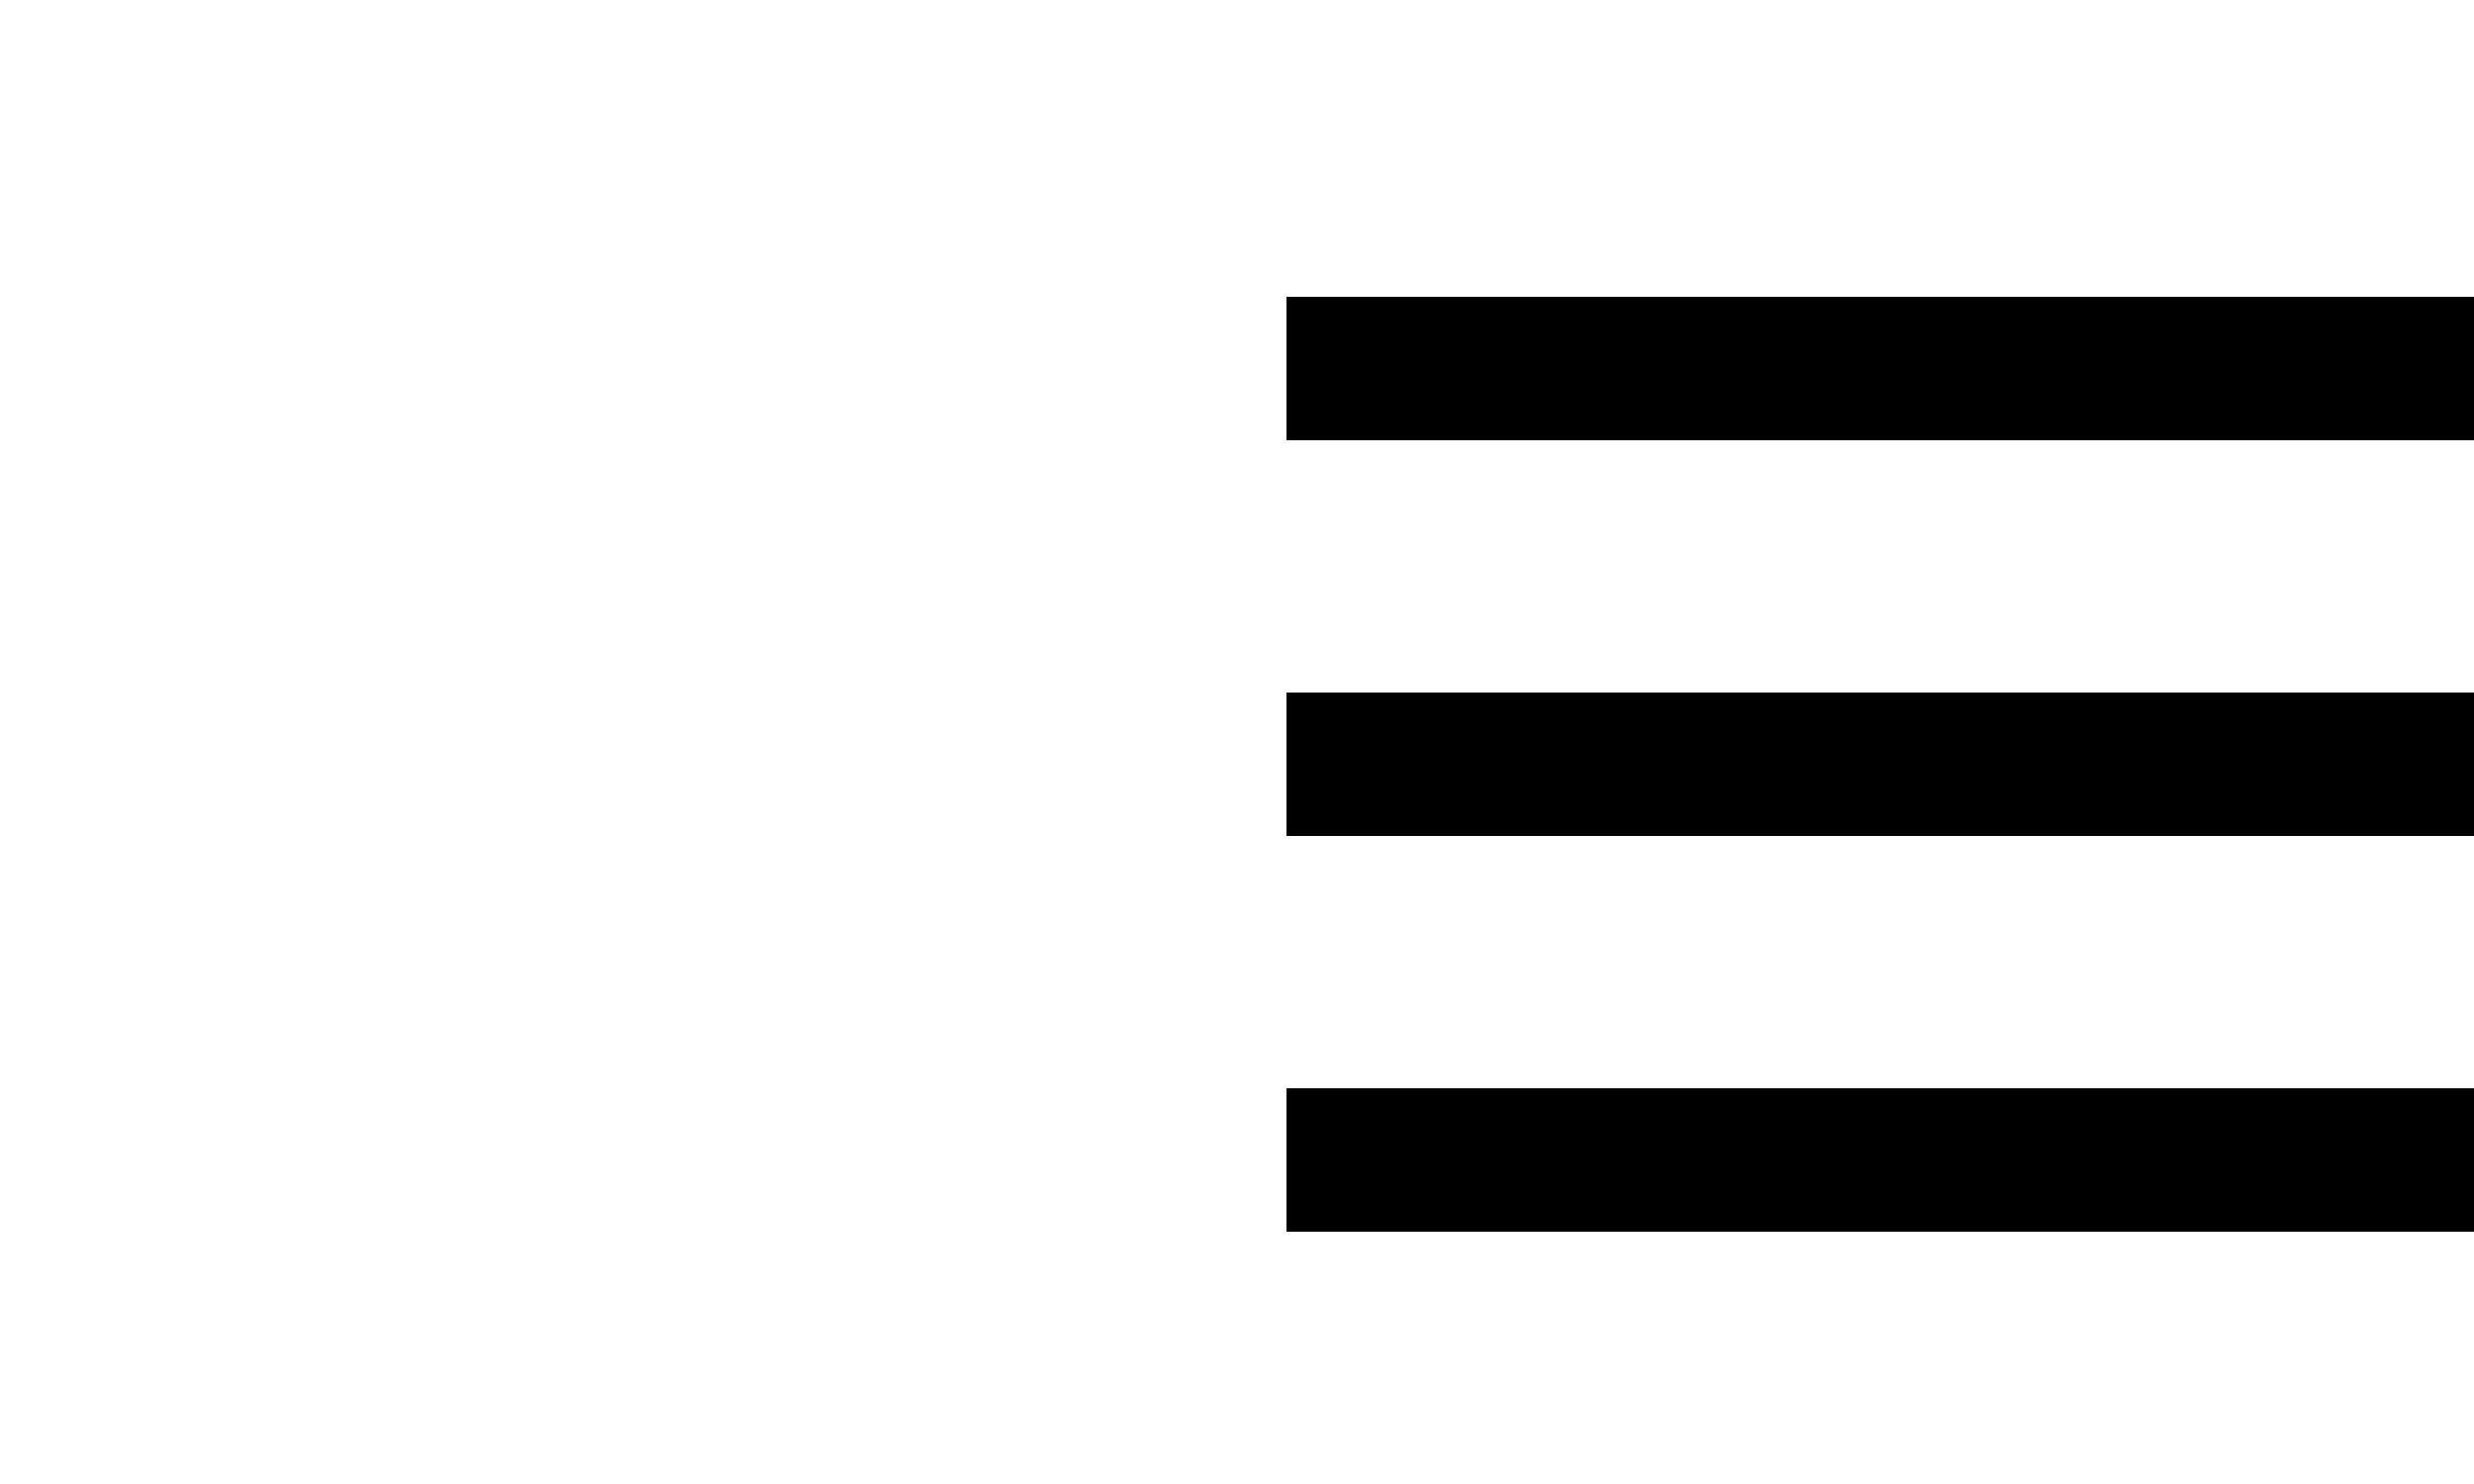
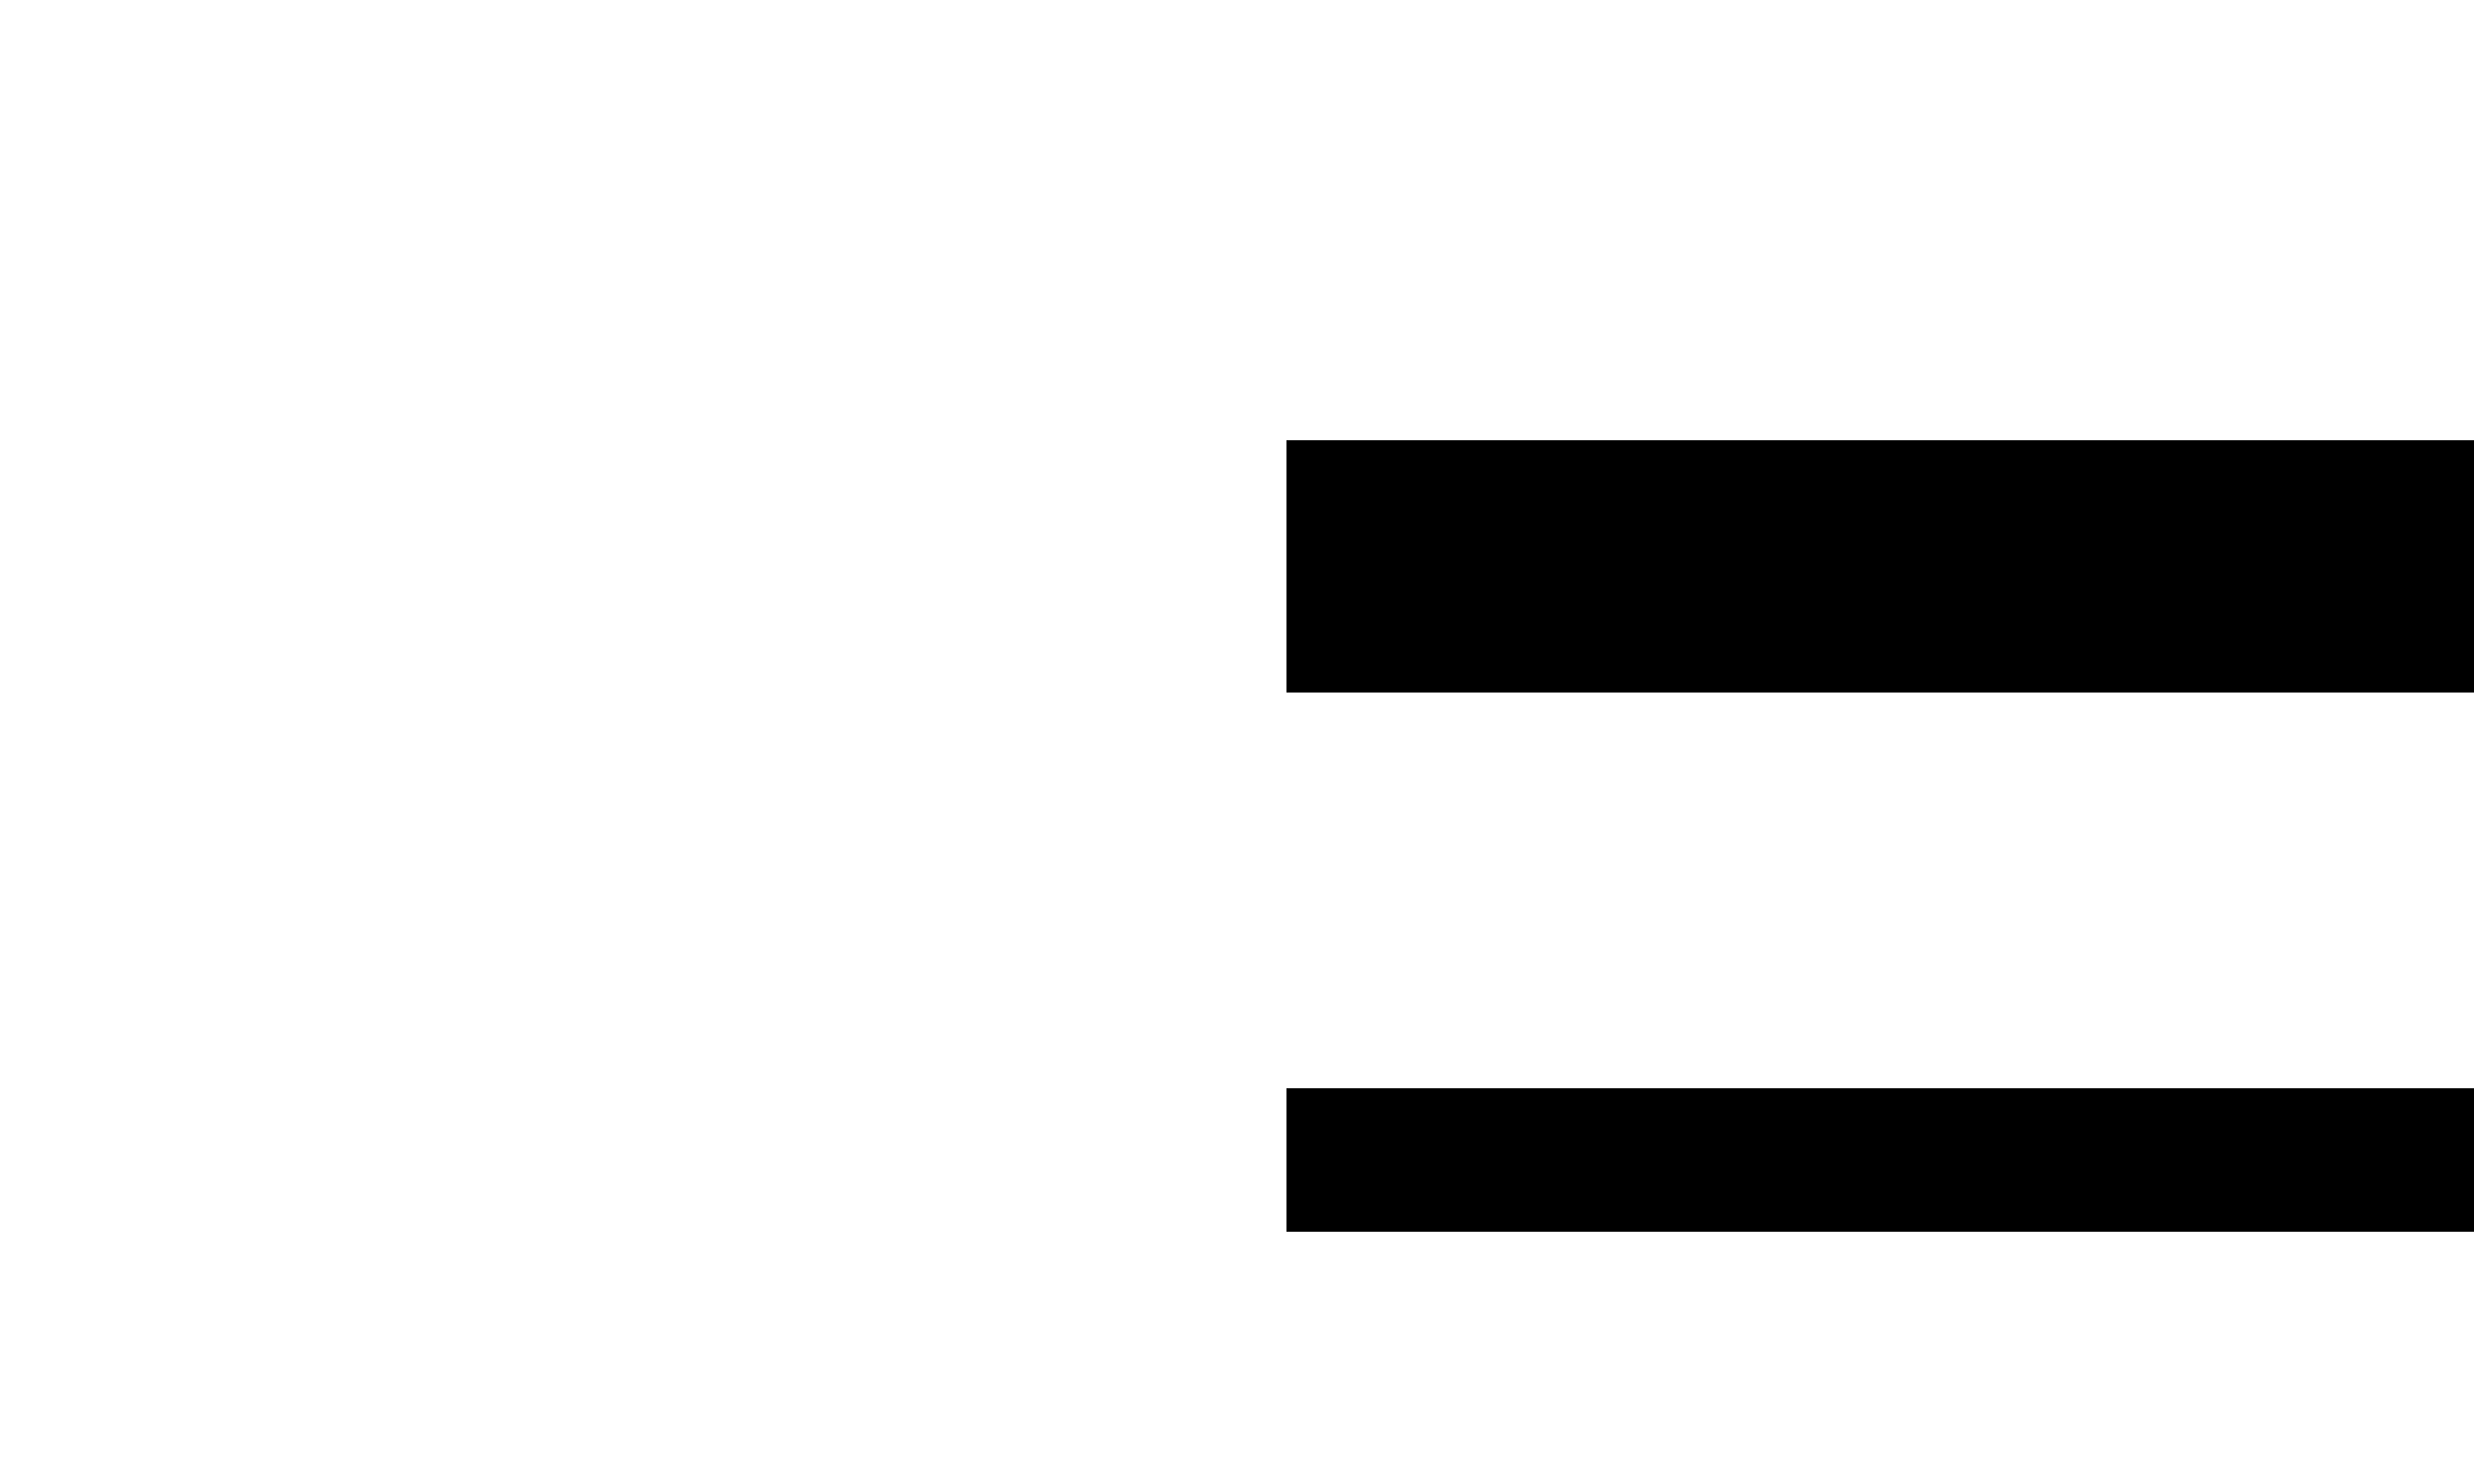
<svg xmlns="http://www.w3.org/2000/svg" version="1.1" id="Layer_2" x="0px" y="0px" width="50px" height="30px" viewBox="0 0 50 30" style="enable-background:new 0 0 50 30;" xml:space="preserve">
  <g>
    <g>
-       <path d="M26,6v2.9h24V6H26z M26,16.9h24V14H26V16.9z M26,24.9h24V22H26V24.9z" />
+       <path d="M26,6v2.9h24V6H26z h24V14H26V16.9z M26,24.9h24V22H26V24.9z" />
    </g>
  </g>
</svg>